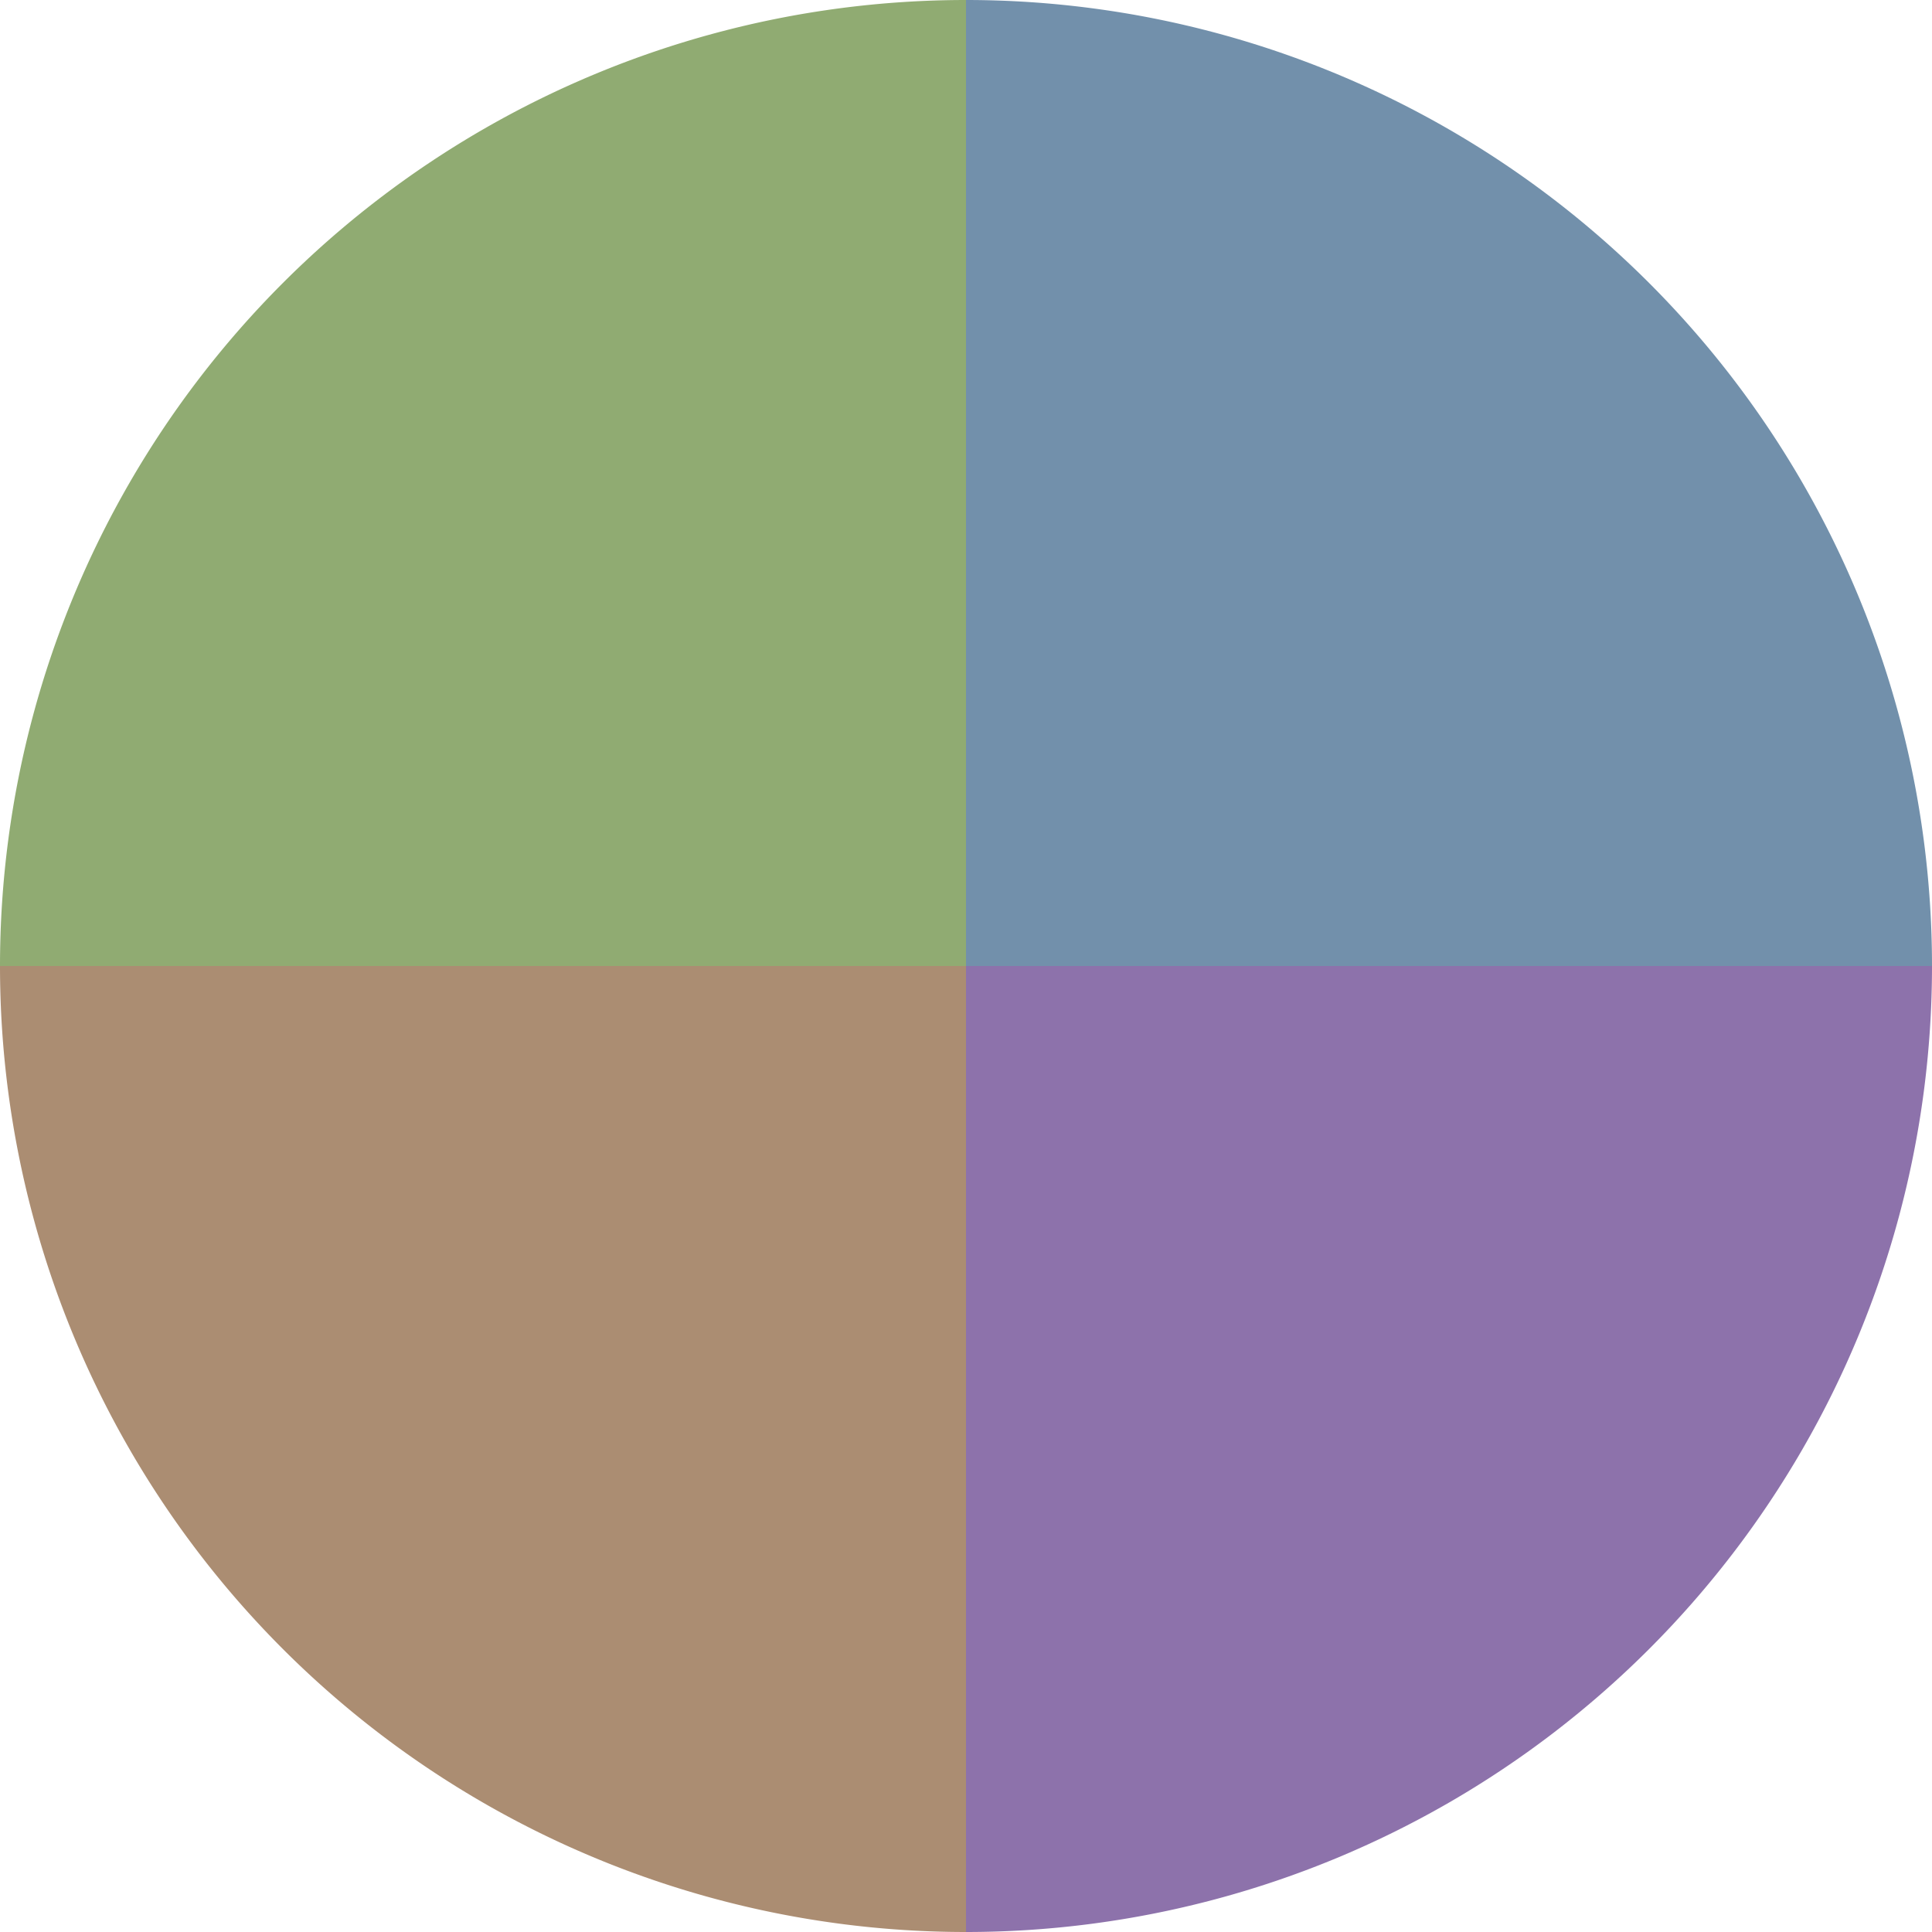
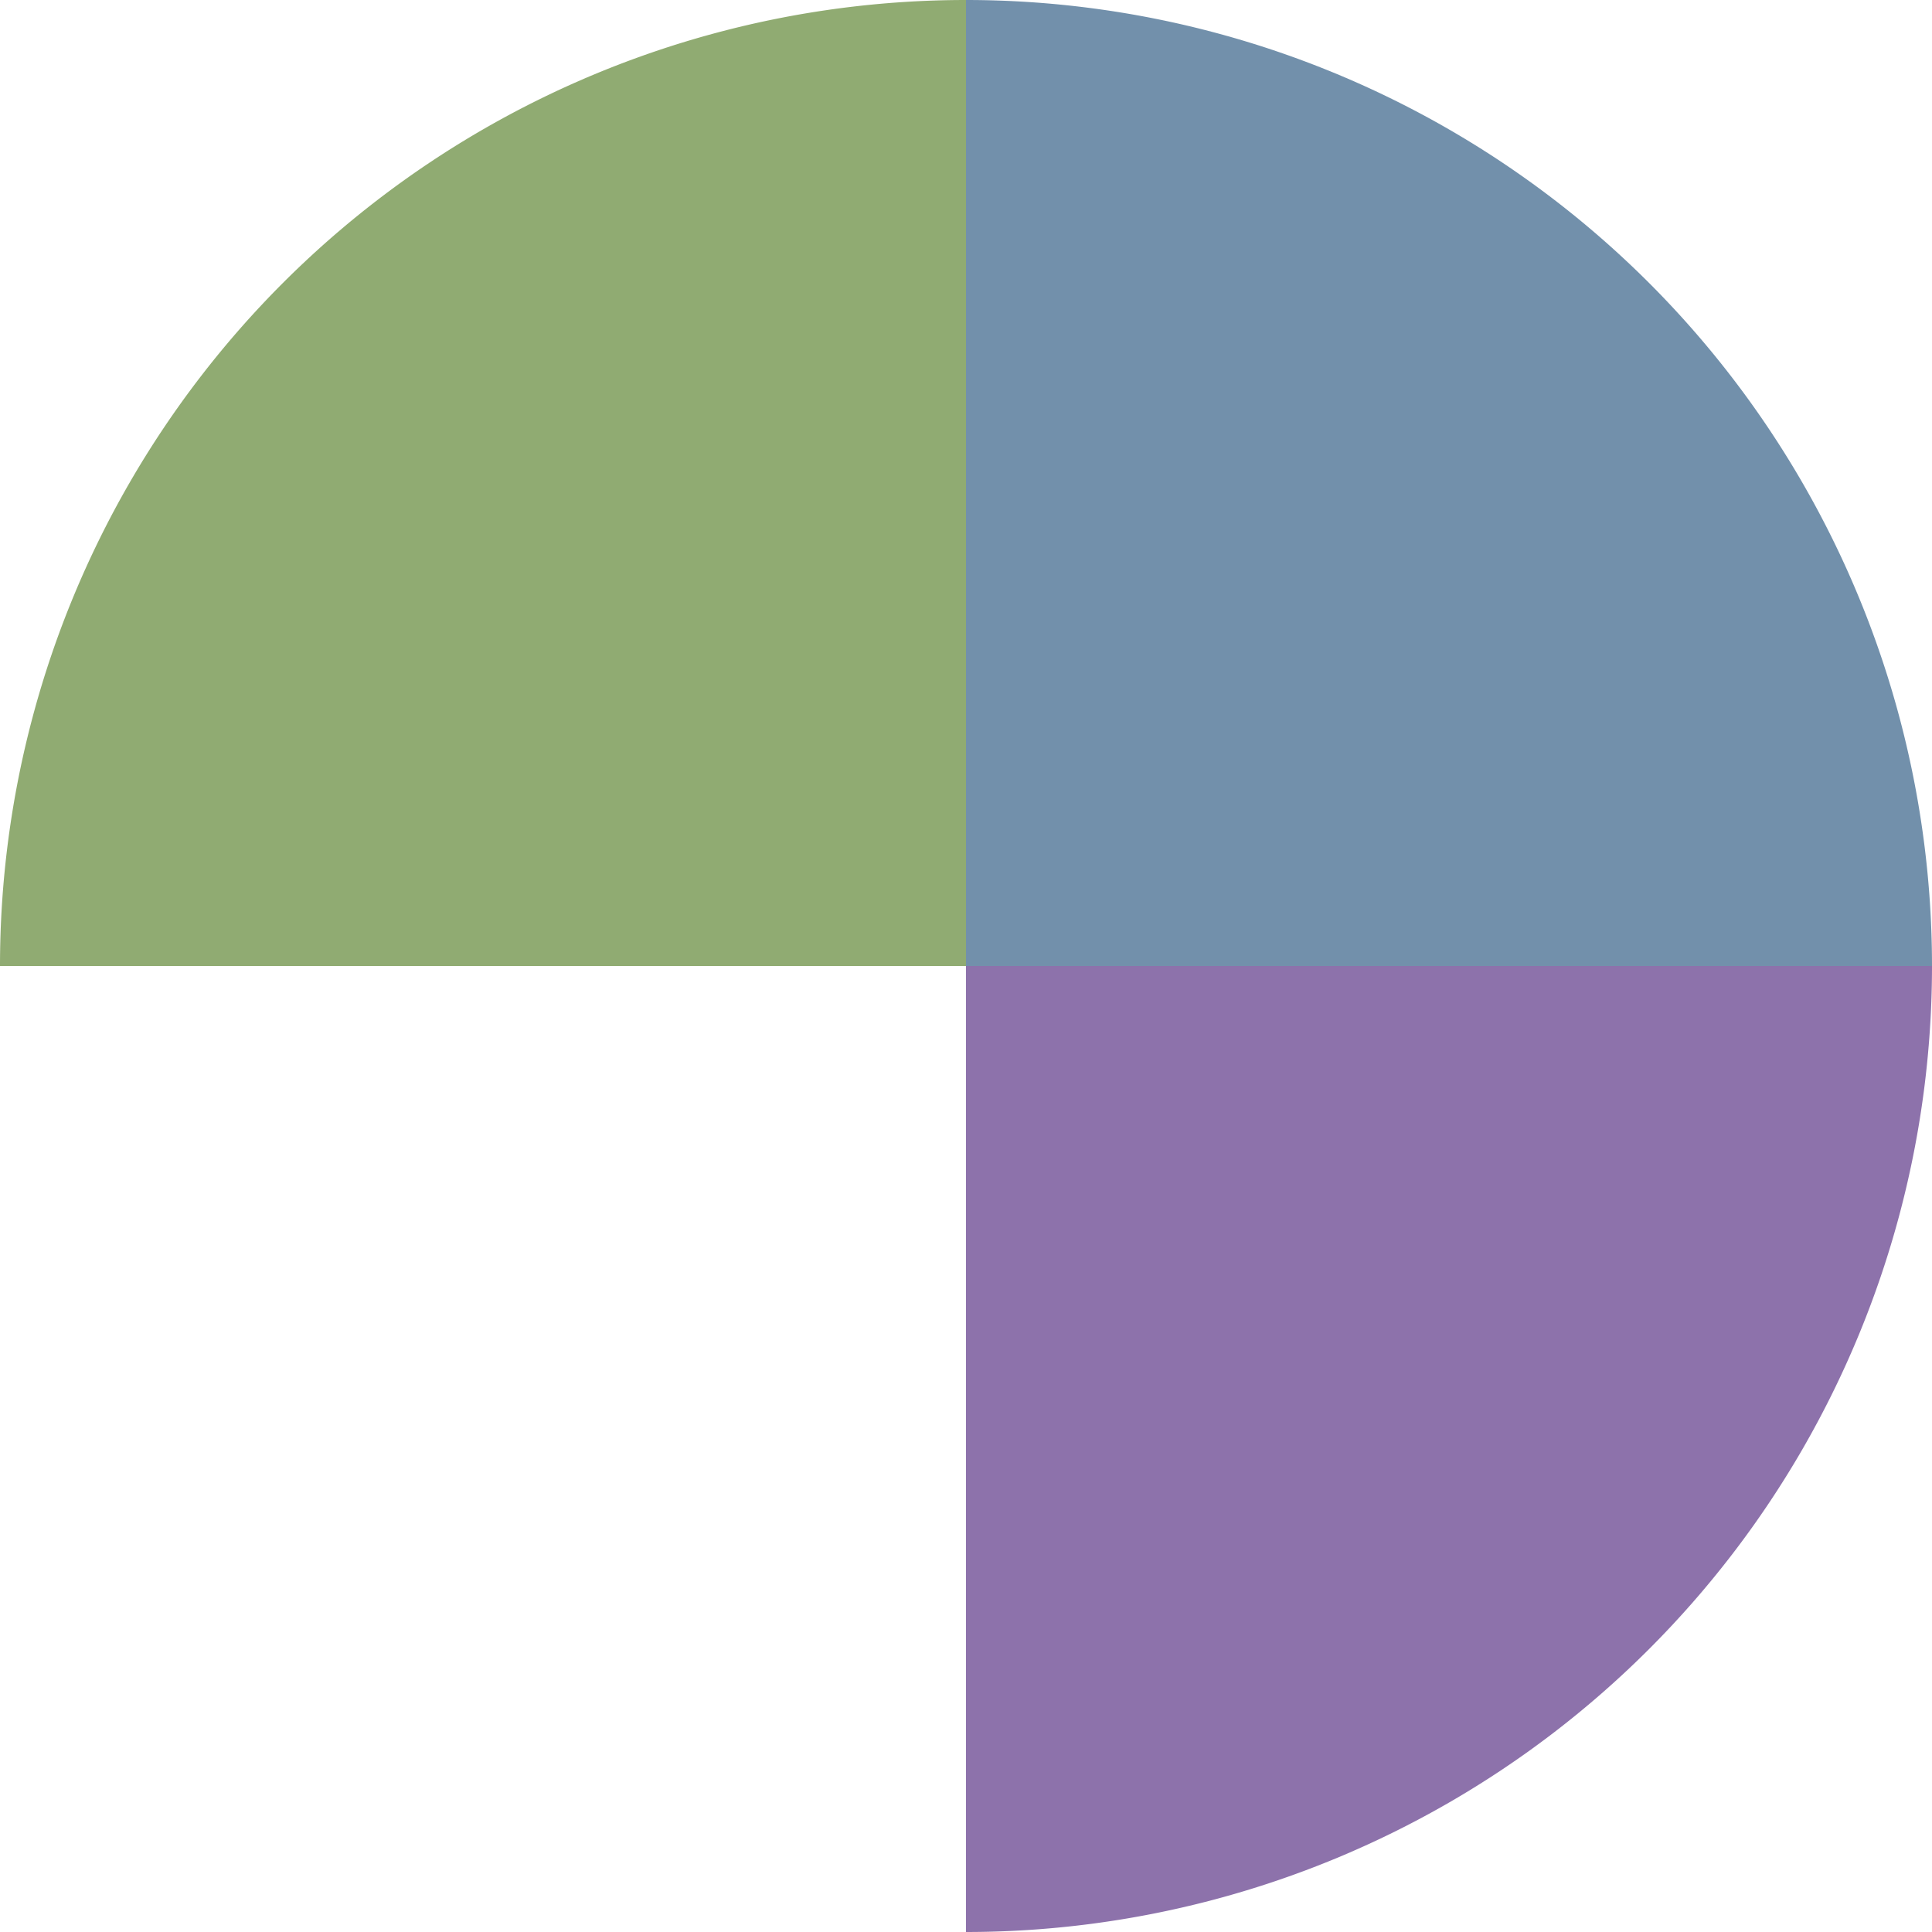
<svg xmlns="http://www.w3.org/2000/svg" width="500" height="500" viewBox="-1 -1 2 2">
  <path d="M 0 -1               A 1,1 0 0,1 1 0             L 0,0              z" fill="#7290ab" />
  <path d="M 1 0               A 1,1 0 0,1 0 1             L 0,0              z" fill="#8d72ab" />
-   <path d="M 0 1               A 1,1 0 0,1 -1 0             L 0,0              z" fill="#ab8d72" />
  <path d="M -1 0               A 1,1 0 0,1 -0 -1             L 0,0              z" fill="#90ab72" />
</svg>